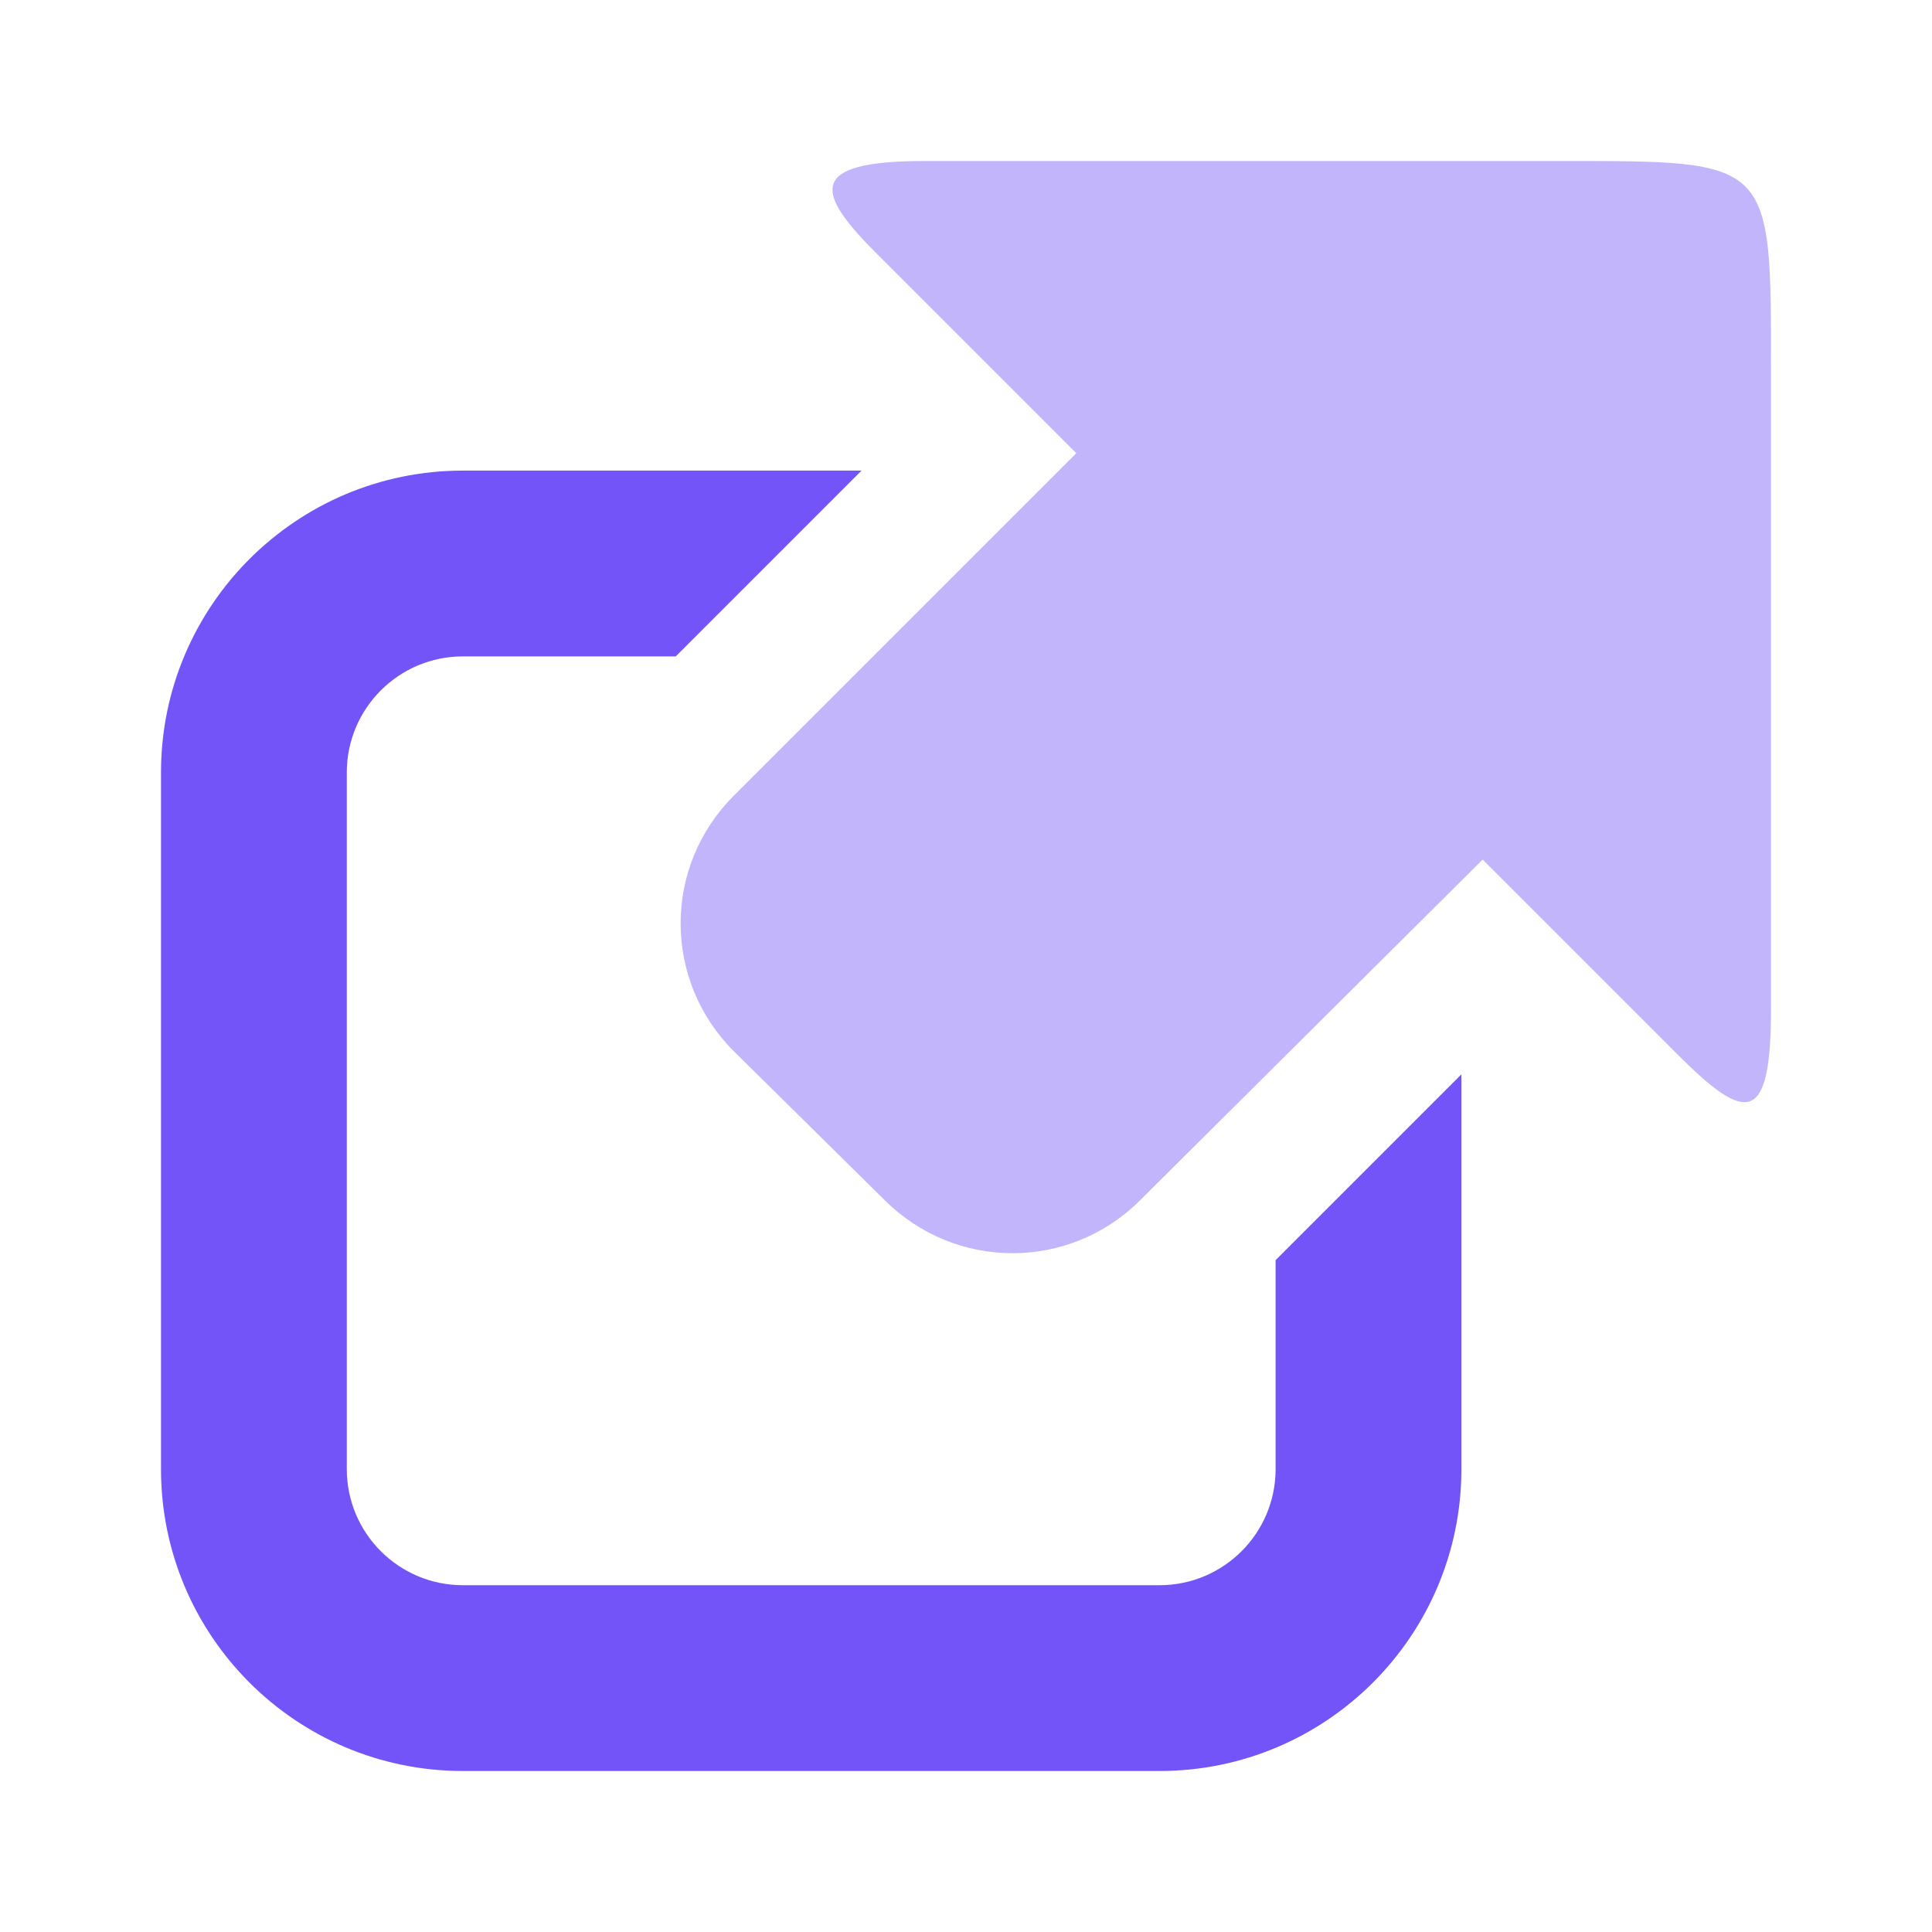
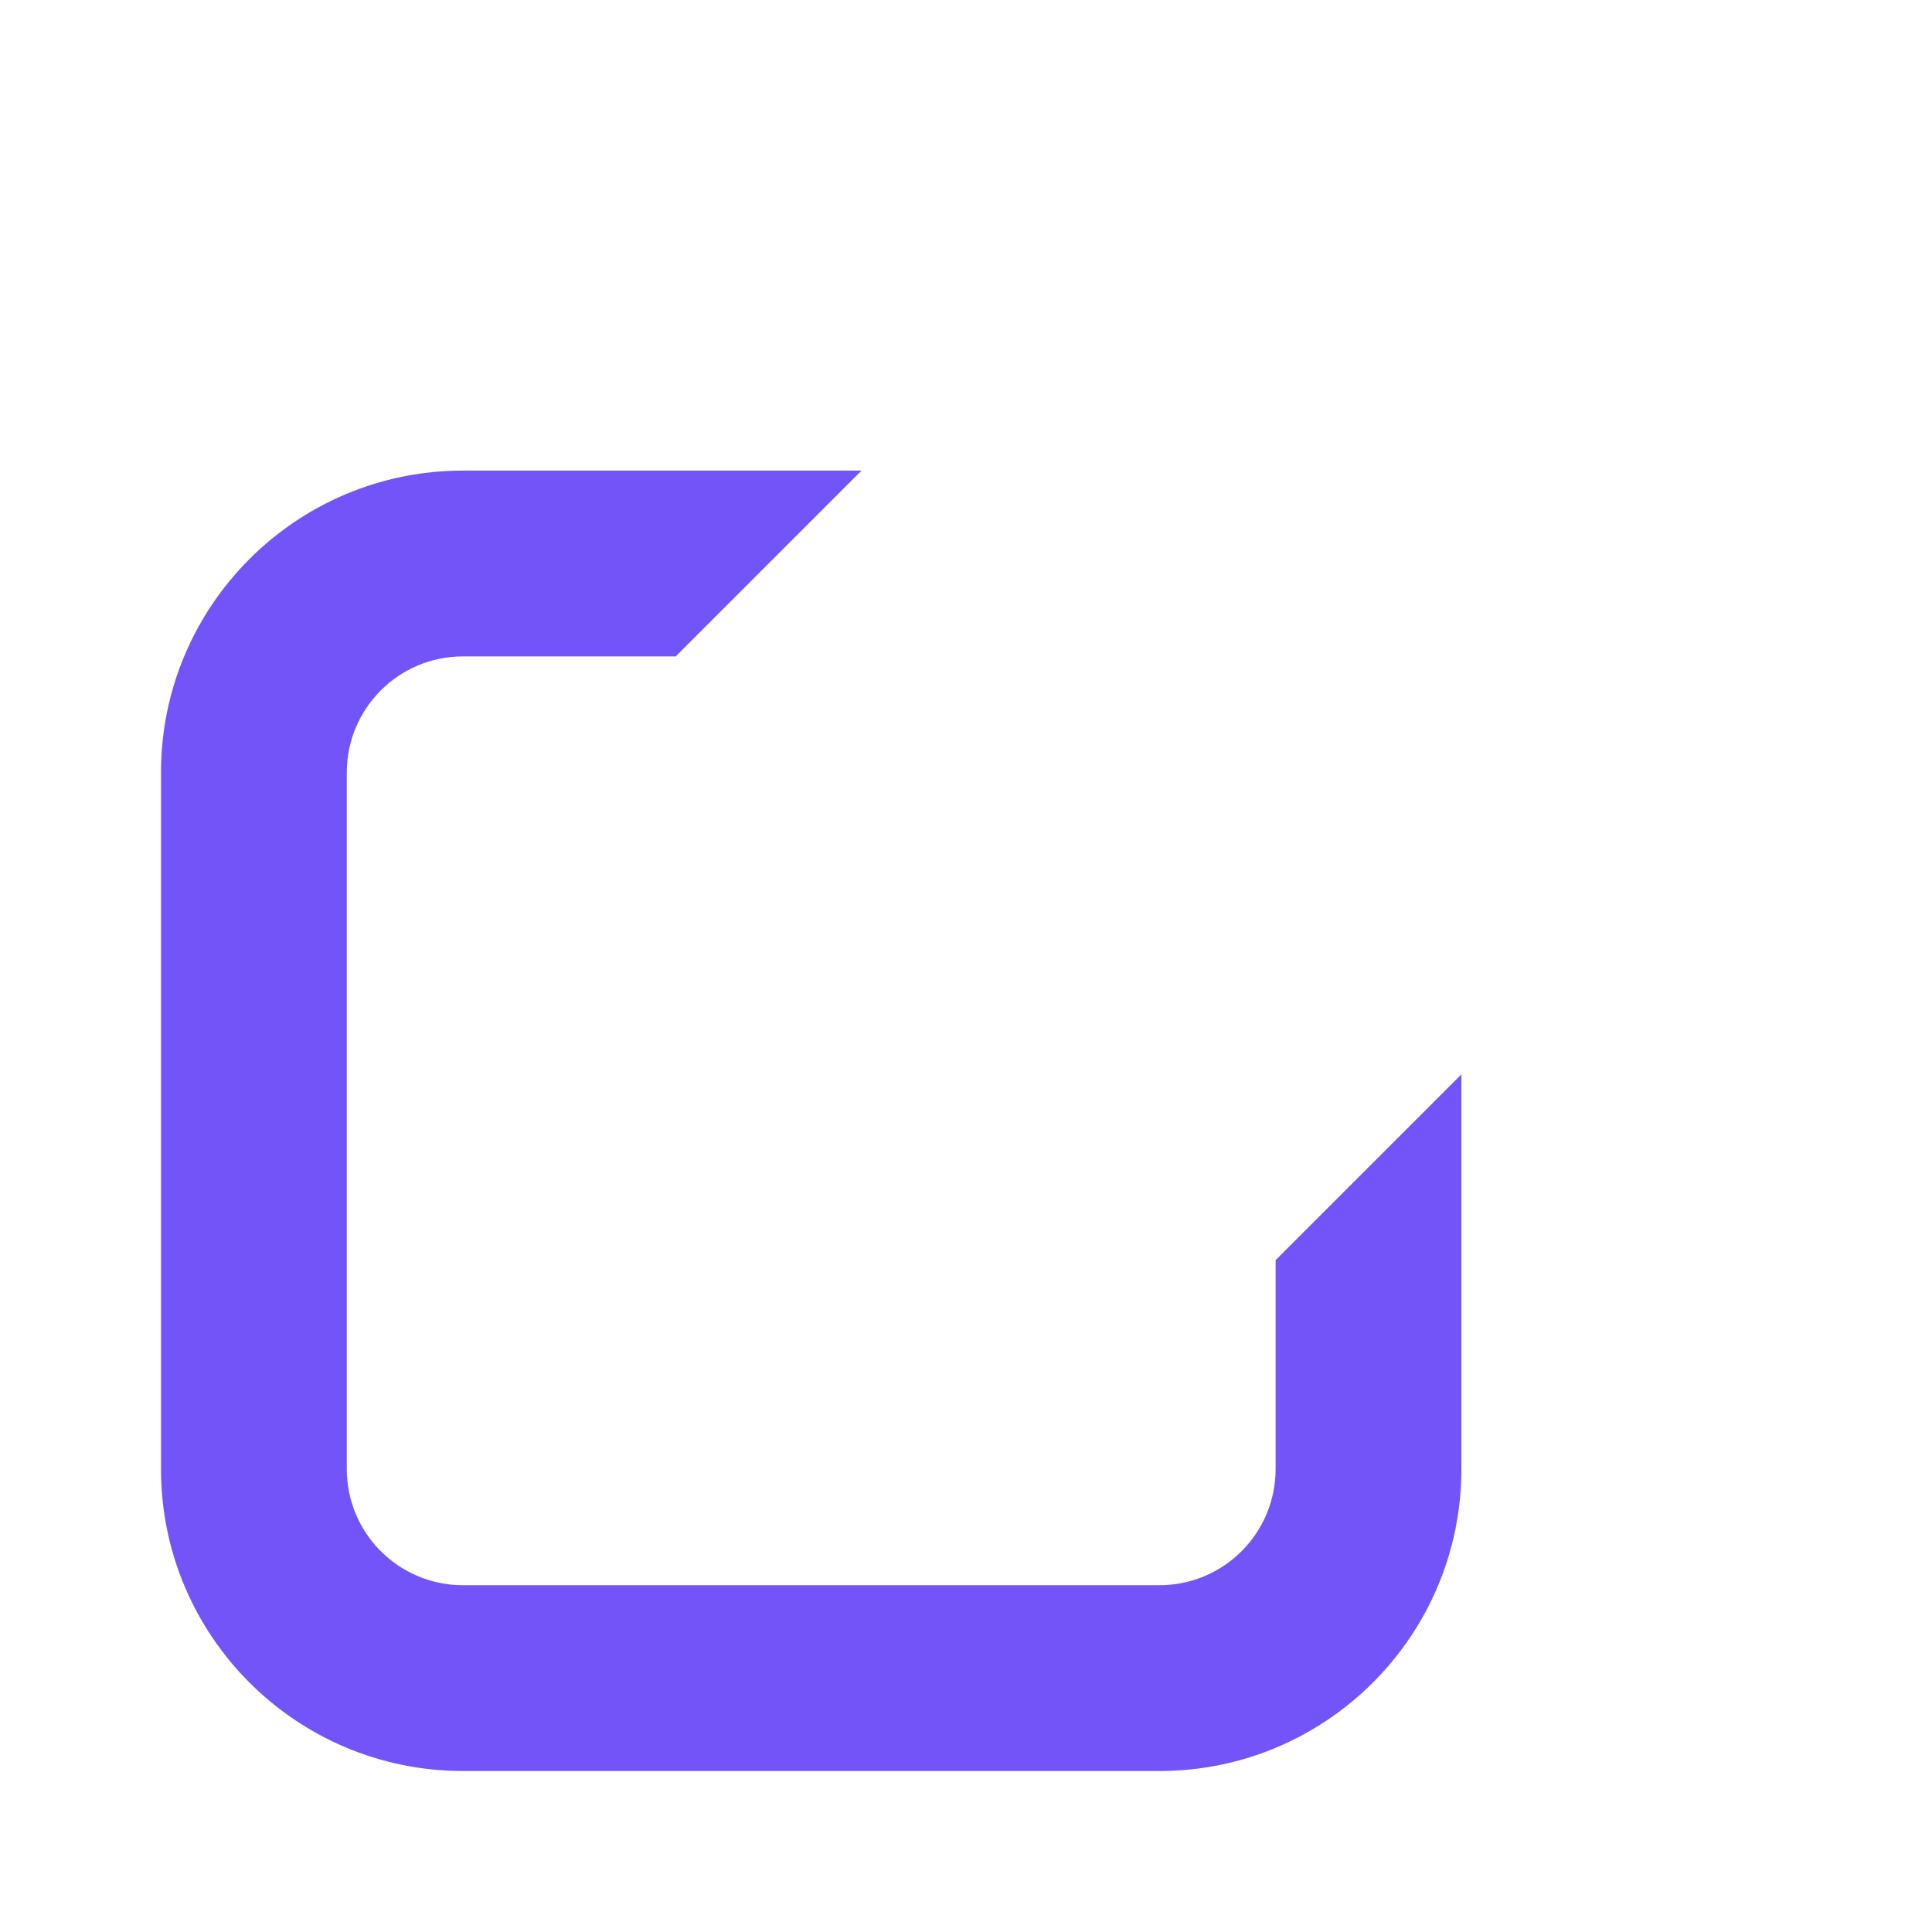
<svg xmlns="http://www.w3.org/2000/svg" width="24" height="24" viewBox="0 0 24 24" fill="none">
  <path d="M5.75 5.846C3.68 5.846 2 7.526 2 9.596V18.25C2 20.32 3.68 22 5.75 22H14.404C16.474 22 18.154 20.32 18.154 18.25V13.346L15.846 15.654V18.25C15.846 19.046 15.2 19.692 14.404 19.692H5.75C4.954 19.692 4.308 19.046 4.308 18.25V9.596C4.308 8.8 4.954 8.154 5.75 8.154H8.394L10.702 5.846H5.75Z" fill="#7354F8" />
-   <path d="M11.471 2C10.02 2.003 10.128 2.391 10.894 3.154L13.37 5.63L9.115 9.885C8.235 10.765 8.235 12.177 9.115 13.058L10.99 14.909C11.871 15.786 13.283 15.789 14.164 14.909L18.418 10.678L20.846 13.106C21.694 13.953 22 13.98 22 12.529V4.62C22 1.976 22.027 2 19.38 2H11.471Z" fill="#C2B5FC" />
</svg>